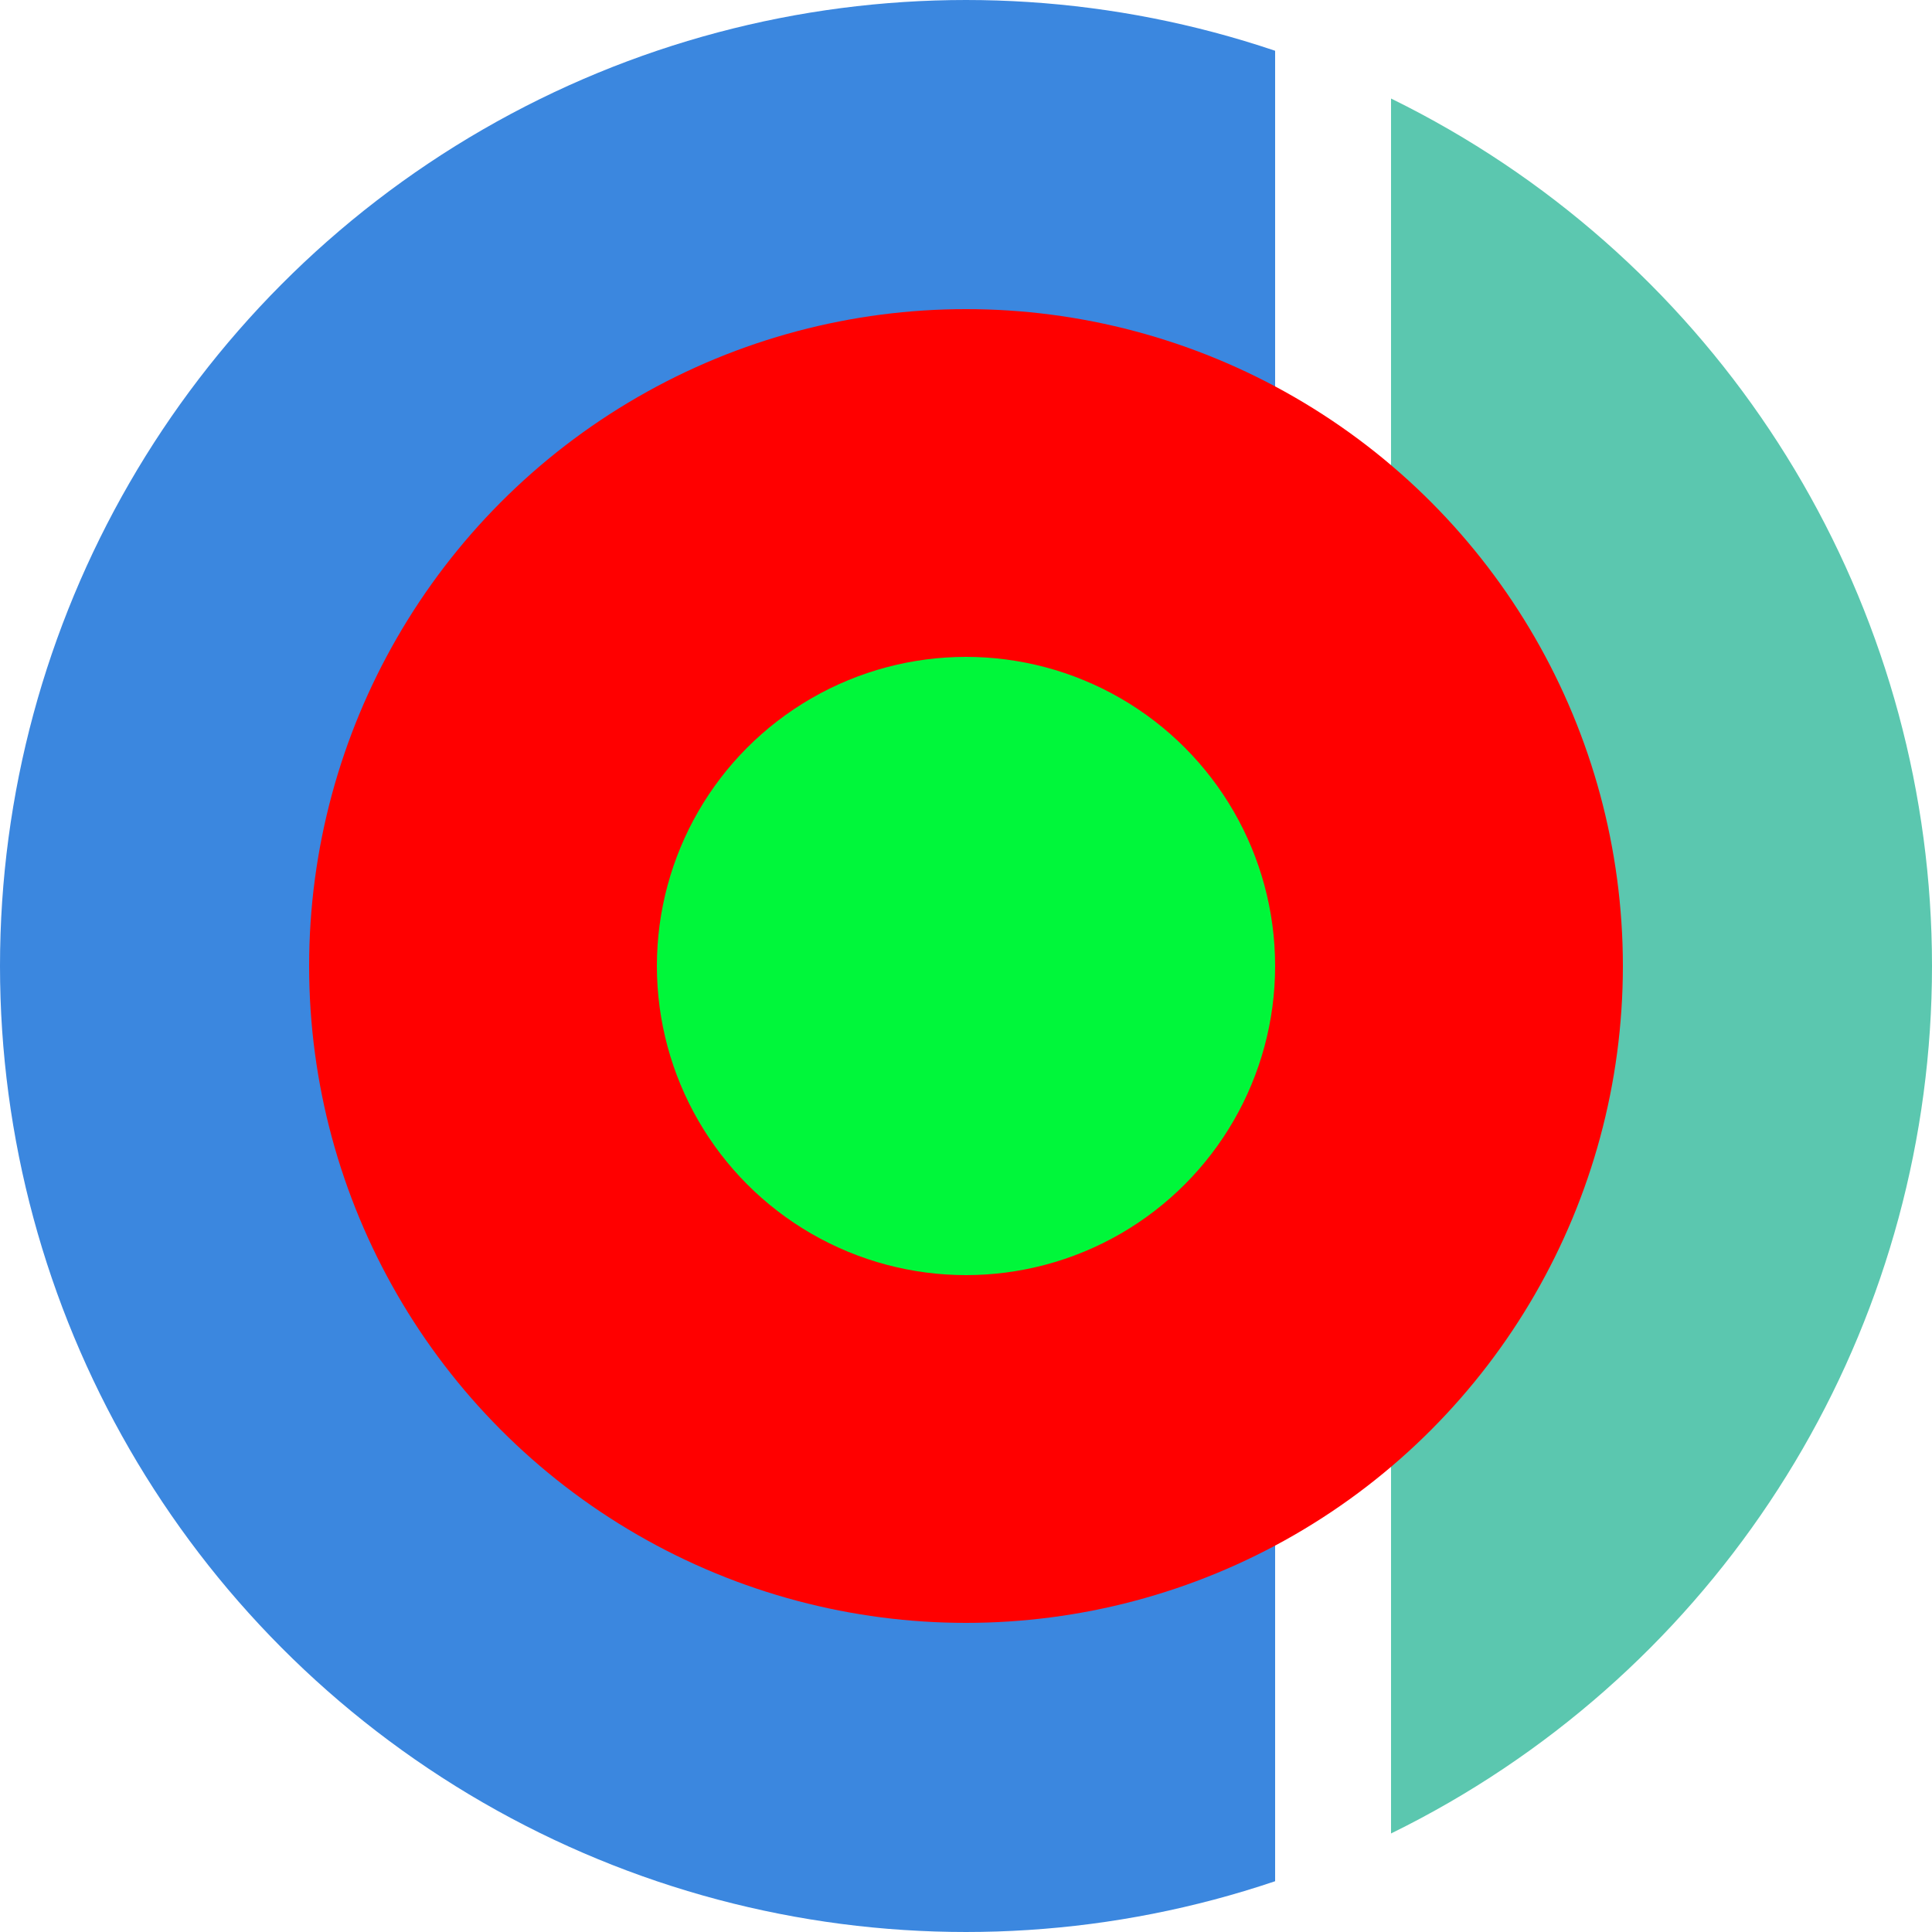
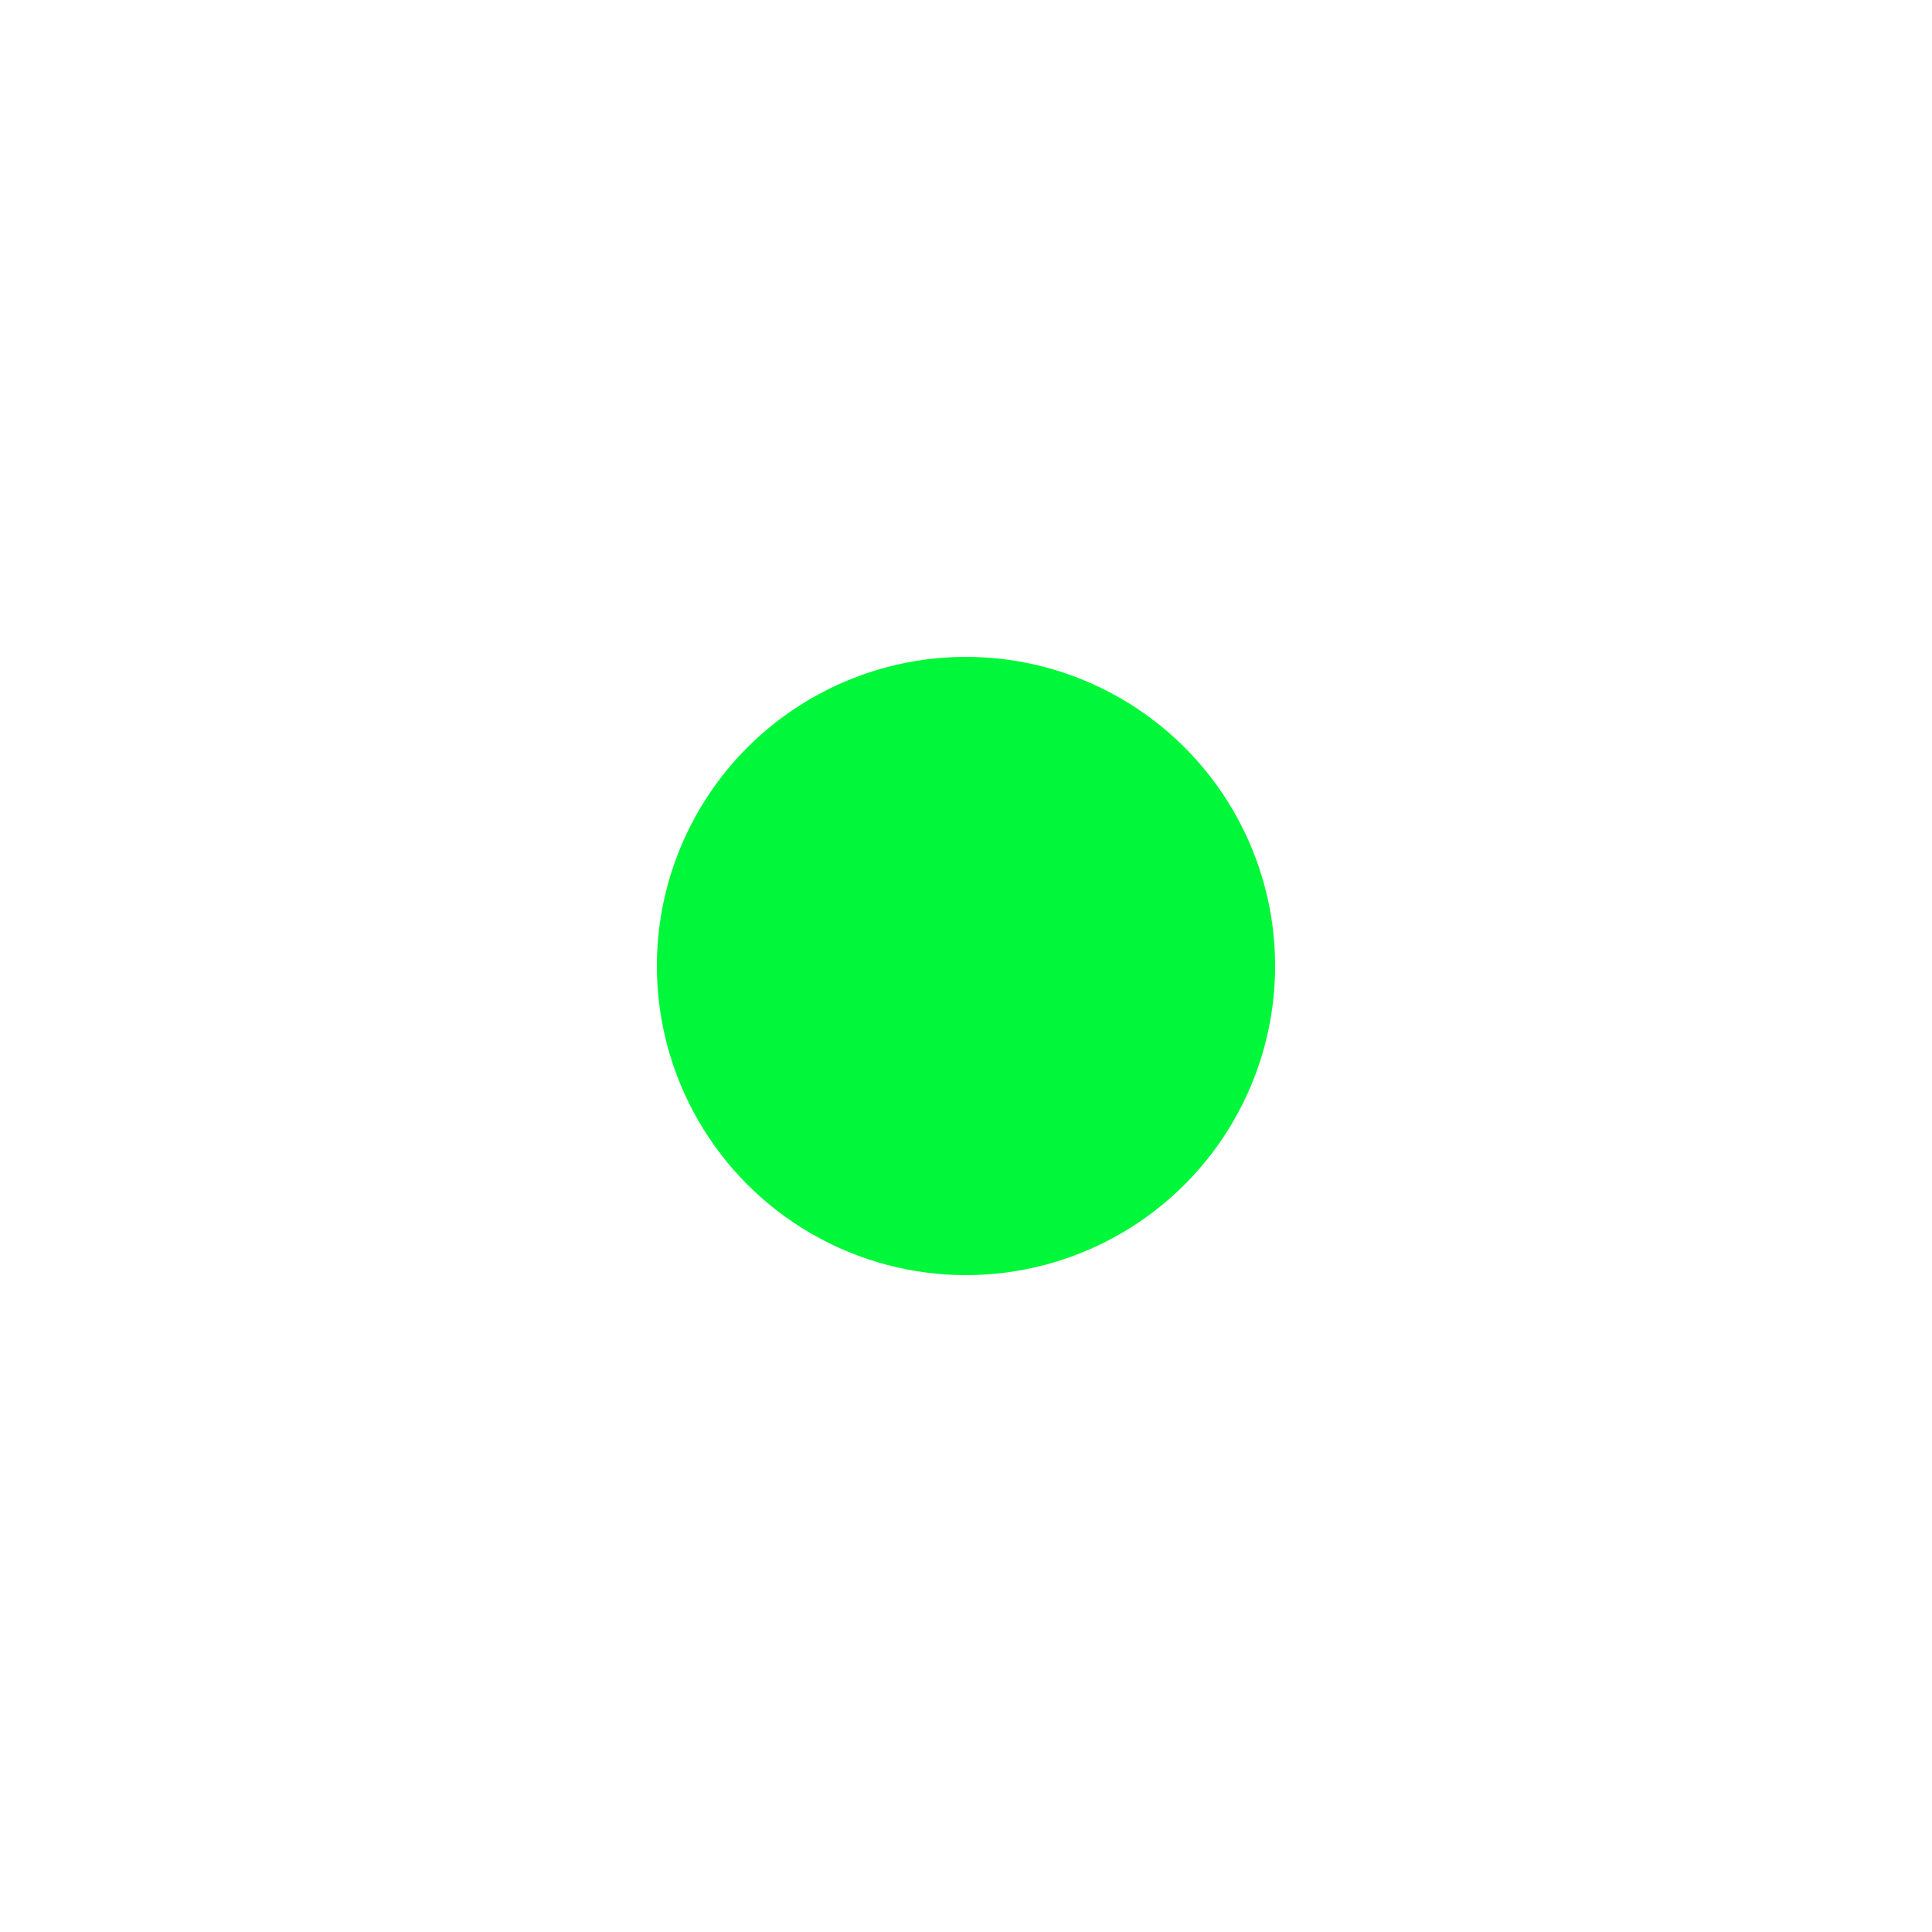
<svg xmlns="http://www.w3.org/2000/svg" height="256" width="256">
  <defs>
    <clipPath id="cut-off-right">
      <rect x="0" y="0" width="168.96" height="256" />
    </clipPath>
    <clipPath id="cut-off-left">
      <rect x="184.32" y="0" width="71.68" height="256" />
    </clipPath>
  </defs>
-   <circle cx="128" cy="128" r="104.96" stroke="#3b87df" stroke-width="46.08" clip-path="url(#cut-off-right)" />
-   <circle cx="128" cy="128" r="104.96" stroke="#5bc7af" stroke-width="46.08" clip-path="url(#cut-off-left)" />
-   <circle cx="128" cy="128" r="87.04" fill="#ff0000" />
  <circle cx="128" cy="128" r="40.96" fill="#00f73a" />
</svg>